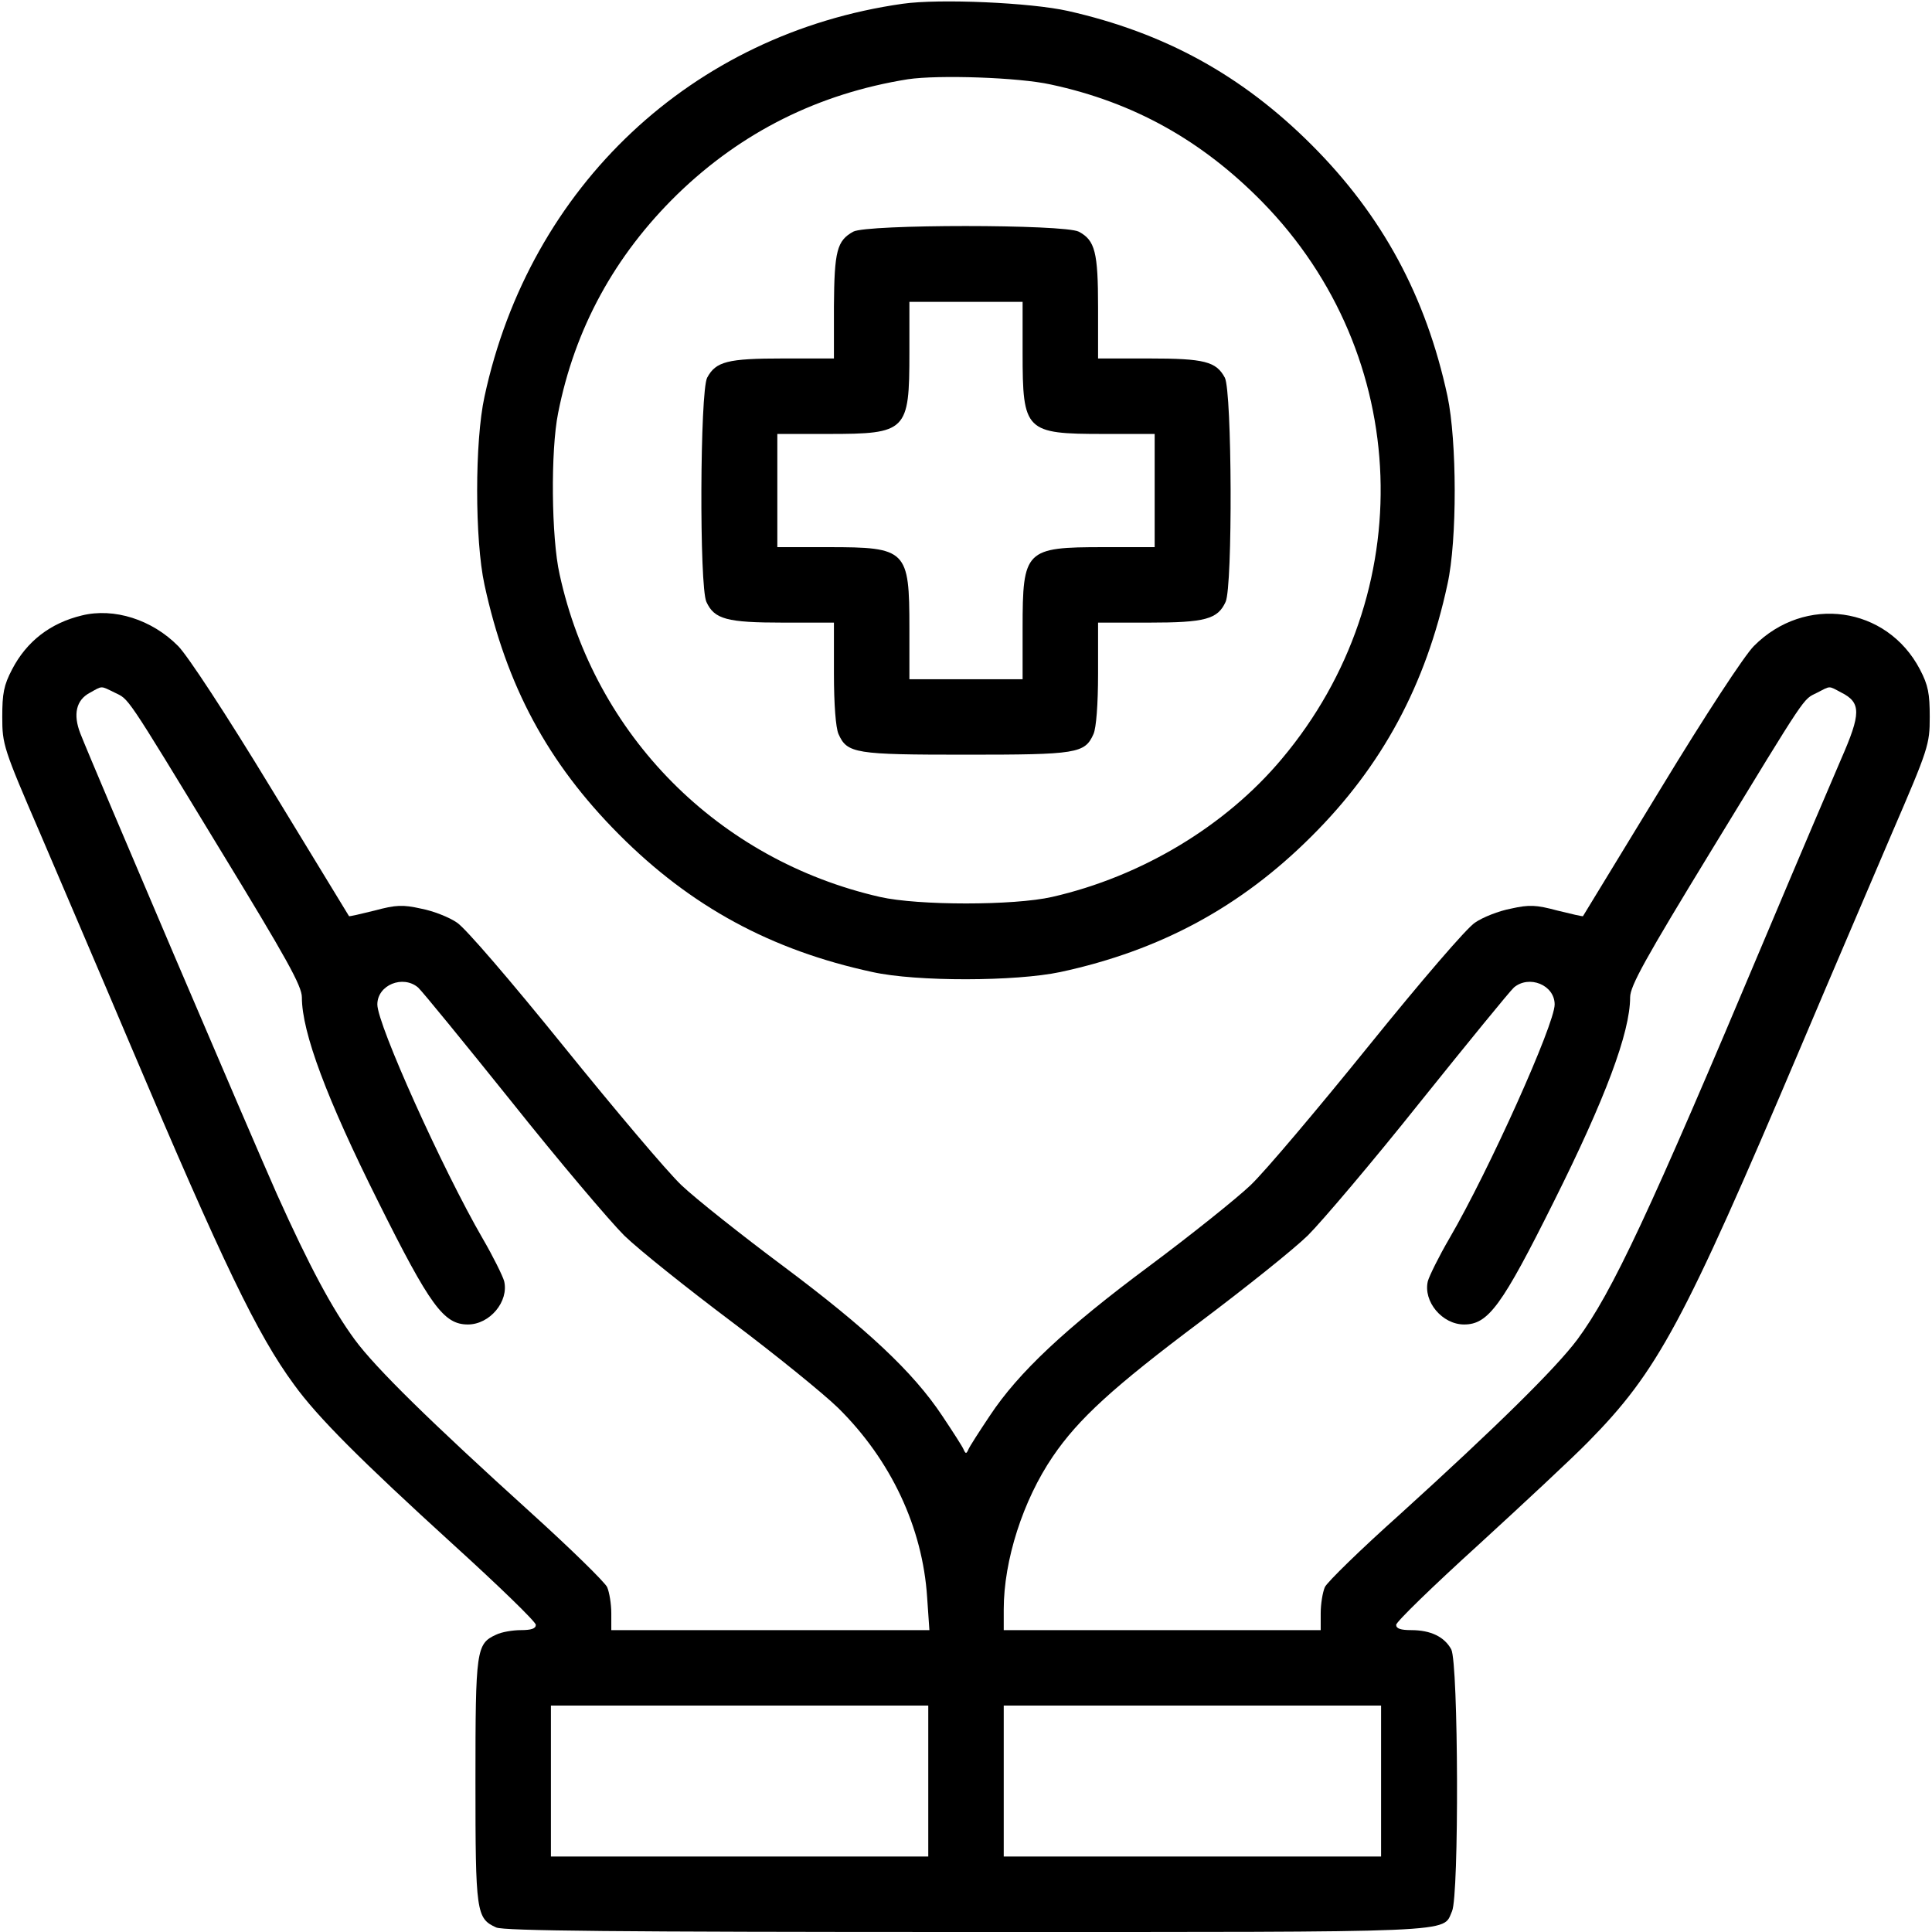
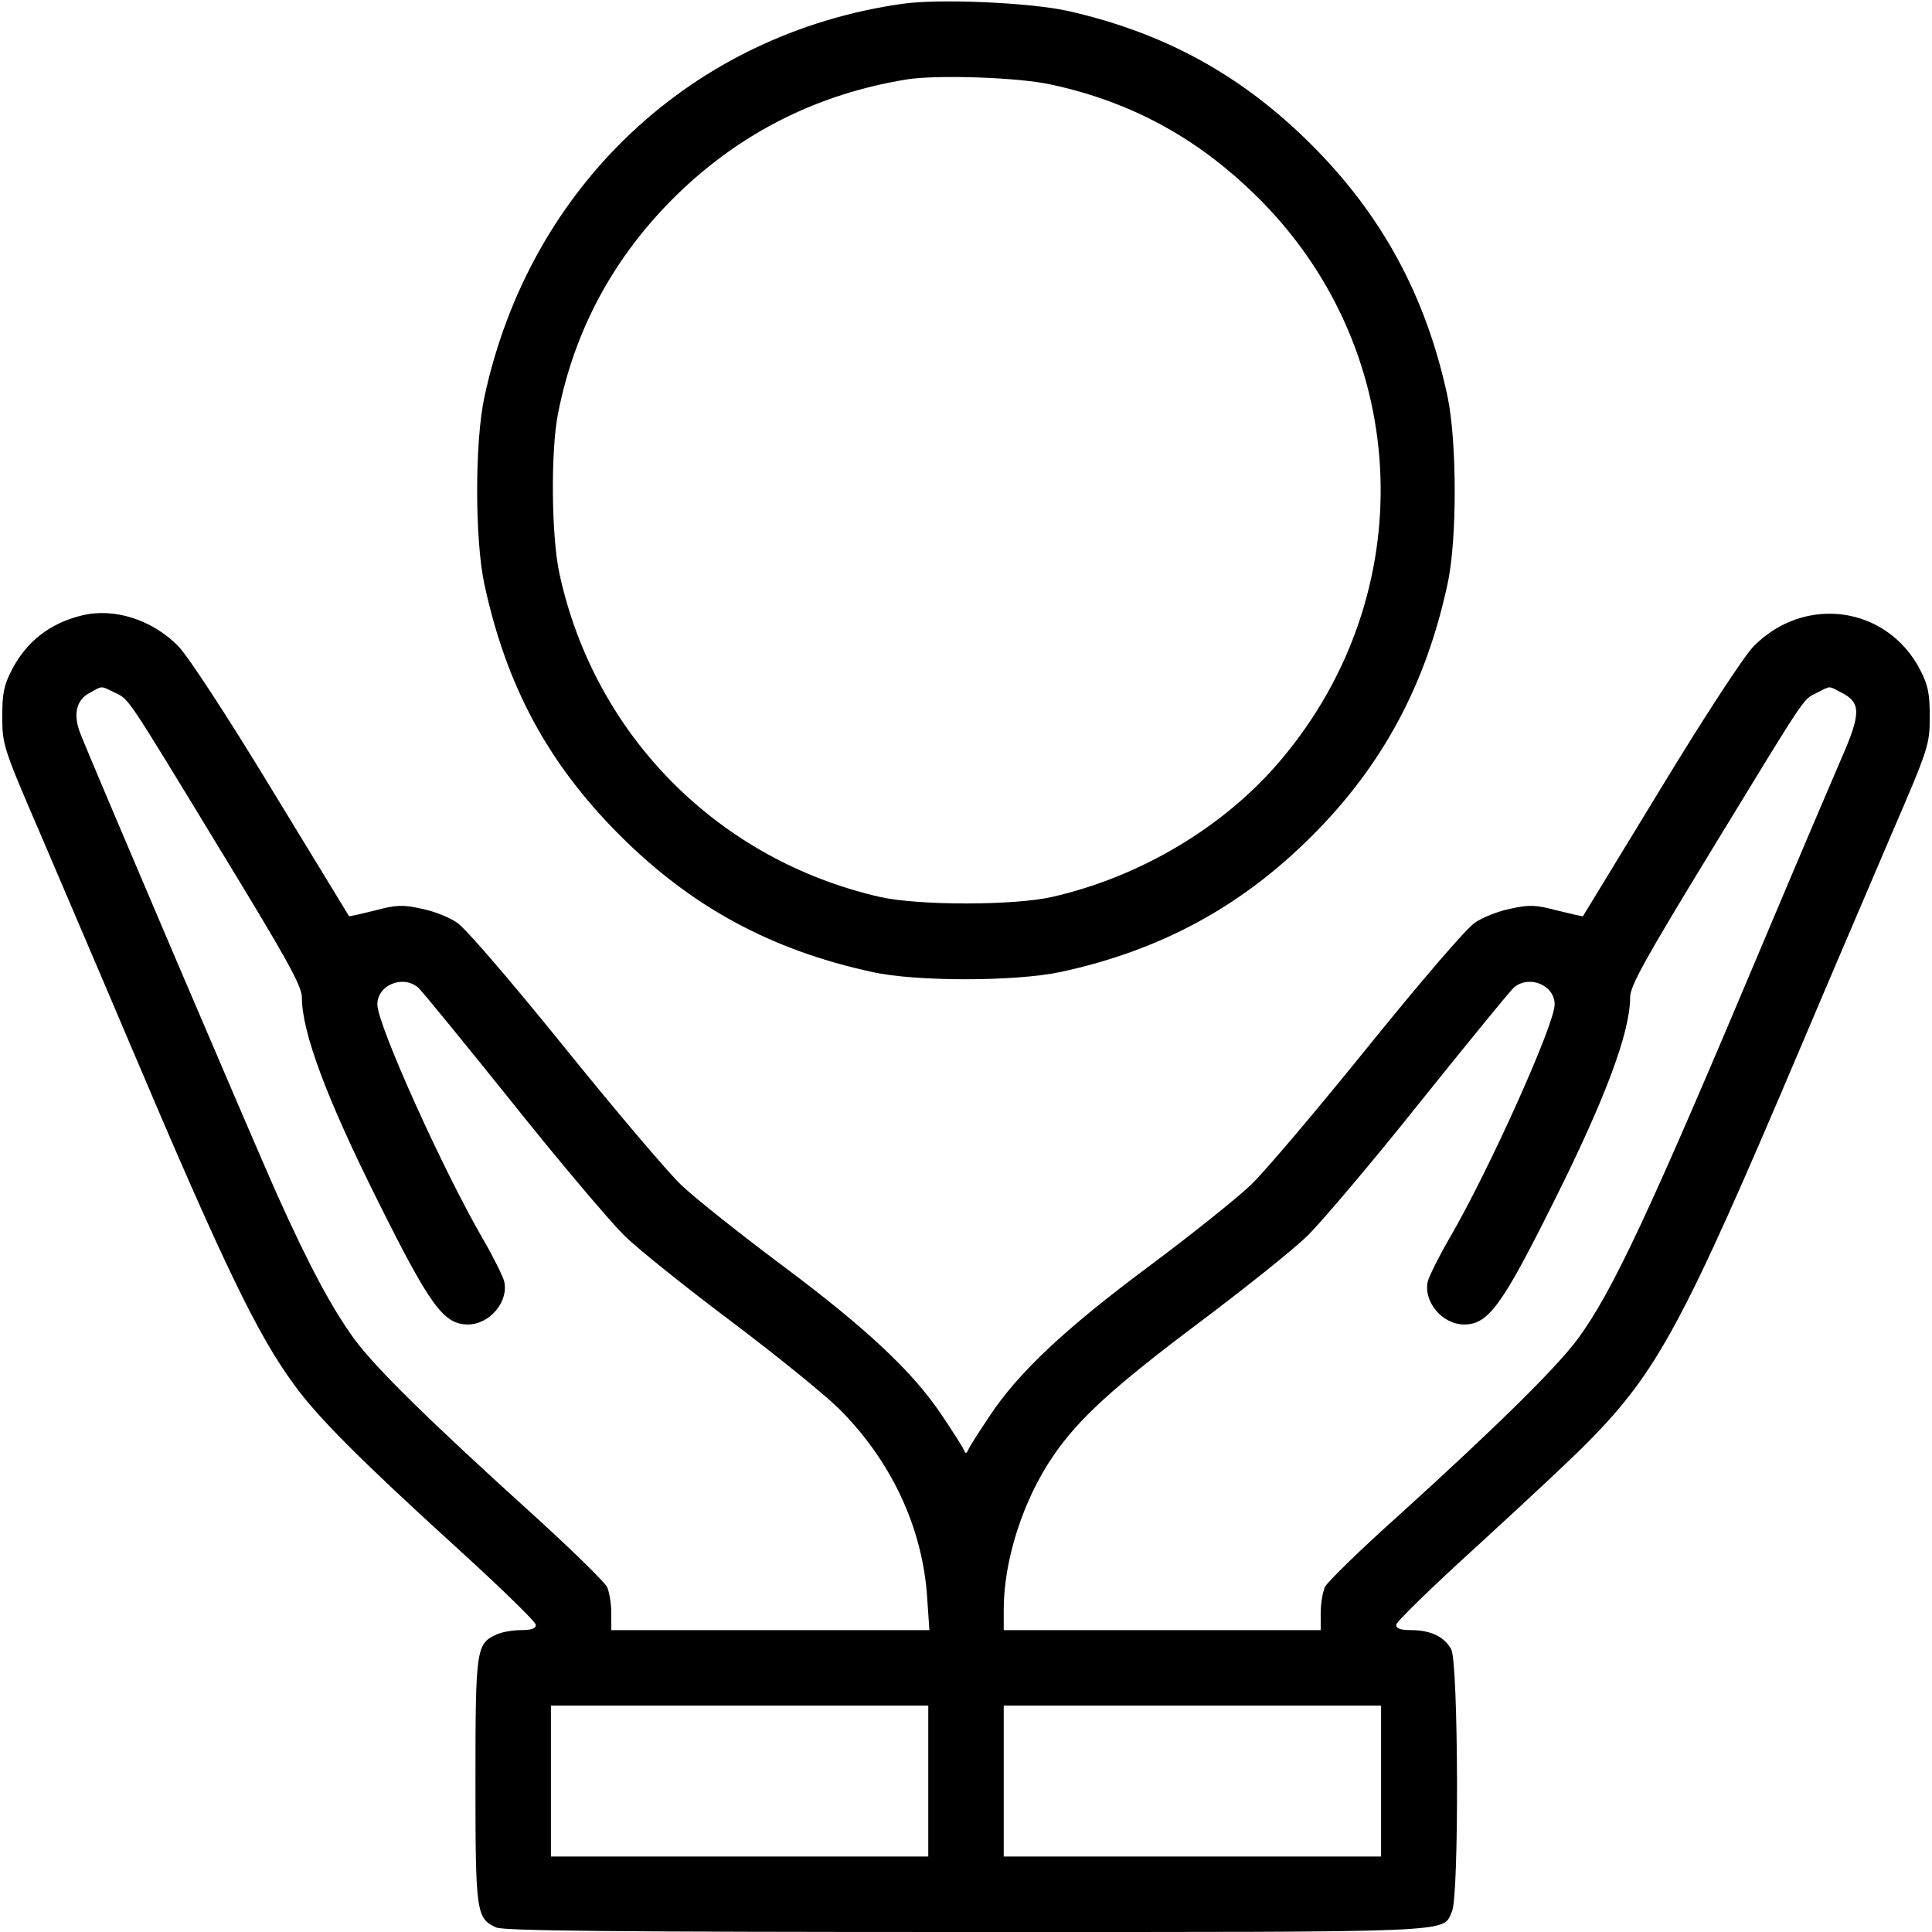
<svg xmlns="http://www.w3.org/2000/svg" width="512pt" height="512pt" viewBox="0 0 512 512" preserveAspectRatio="xMidYMid meet">
  <g transform="translate(0,512) scale(0.1,-0.1)" fill="#000000" stroke="none">
    <path d="M2392 5110 c-557 -79 -988 -483 -1108 -1041 -26 -118 -26 -380 0 -499 58 -267 167 -471 356 -661 190 -191 403 -307 672 -365 117 -26 380 -25 498 0 265 57 479 173 666 360 187 186 303 402 360 668 26 117 25 380 0 498 -57 265 -173 479 -360 666 -184 184 -389 297 -646 355 -98 22 -340 33 -438 19z m393 -214 c219 -47 400 -148 560 -311 398 -406 420 -1038 52 -1476 -149 -178 -372 -312 -609 -366 -101 -23 -355 -23 -456 0 -429 98 -756 428 -849 855 -22 97 -24 328 -4 427 44 224 150 418 316 580 170 165 374 267 611 305 81 12 294 5 379 -14z" />
-     <path d="M2261 4506 c-43 -24 -50 -51 -51 -198 l0 -138 -135 0 c-147 0 -178 -8 -201 -51 -19 -37 -21 -553 -2 -594 21 -46 54 -55 203 -55 l135 0 0 -135 c0 -83 5 -144 12 -160 23 -52 44 -55 338 -55 294 0 315 3 338 55 7 16 12 77 12 160 l0 135 135 0 c149 0 182 9 203 55 19 41 17 557 -2 594 -23 43 -54 51 -201 51 l-135 0 0 135 c0 147 -8 178 -51 201 -39 20 -562 20 -598 0z m449 -321 c0 -208 7 -215 215 -215 l135 0 0 -150 0 -150 -135 0 c-208 0 -215 -7 -215 -215 l0 -135 -150 0 -150 0 0 135 c0 208 -7 215 -215 215 l-135 0 0 150 0 150 135 0 c208 0 215 7 215 215 l0 135 150 0 150 0 0 -135z" />
    <path d="M217 3489 c-83 -20 -146 -68 -185 -143 -22 -42 -26 -64 -26 -126 0 -73 3 -83 101 -310 55 -129 164 -383 241 -565 243 -573 334 -762 431 -894 62 -86 176 -200 423 -425 120 -109 218 -204 218 -212 0 -10 -12 -14 -40 -14 -21 0 -51 -5 -65 -12 -53 -24 -55 -40 -55 -388 0 -348 2 -364 55 -388 20 -9 321 -12 1246 -12 1326 0 1261 -3 1287 55 19 41 17 657 -2 694 -18 33 -54 51 -106 51 -28 0 -40 4 -40 14 0 8 98 103 218 212 119 109 250 231 291 273 184 187 252 313 563 1046 77 182 186 436 241 565 98 227 101 237 101 310 0 62 -4 84 -26 126 -88 168 -305 198 -440 62 -25 -25 -128 -182 -247 -378 -112 -184 -205 -336 -206 -338 -1 -1 -32 6 -68 15 -56 15 -74 16 -123 5 -32 -6 -75 -23 -95 -37 -22 -14 -143 -155 -282 -327 -135 -167 -275 -333 -313 -369 -38 -36 -158 -132 -268 -214 -222 -165 -347 -282 -423 -397 -28 -42 -54 -82 -57 -90 -5 -11 -7 -11 -12 0 -3 8 -29 48 -57 90 -77 116 -200 231 -422 397 -110 82 -231 178 -269 214 -38 36 -178 202 -313 369 -139 172 -260 313 -282 327 -20 14 -63 31 -95 37 -49 11 -67 10 -123 -5 -36 -9 -67 -16 -68 -15 -1 2 -94 154 -206 338 -119 196 -222 353 -247 378 -69 70 -170 102 -255 81z m86 -204 c40 -20 24 5 280 -416 177 -290 217 -362 217 -392 0 -93 66 -269 202 -541 138 -277 174 -326 238 -326 58 0 109 61 96 115 -4 14 -29 65 -57 113 -106 183 -279 567 -279 620 0 52 68 79 108 45 11 -10 122 -146 248 -303 125 -157 260 -316 298 -354 39 -38 167 -140 284 -228 117 -88 244 -191 283 -229 140 -138 224 -317 236 -502 l6 -87 -422 0 -421 0 0 45 c0 24 -5 55 -11 69 -7 14 -98 103 -203 198 -265 240 -410 382 -466 458 -60 82 -120 194 -206 385 -65 146 -489 1139 -521 1221 -20 51 -11 89 25 108 34 19 28 19 65 1z m4576 0 c54 -27 53 -56 0 -177 -22 -51 -113 -264 -201 -473 -308 -732 -405 -939 -498 -1065 -57 -76 -213 -230 -471 -464 -103 -92 -192 -179 -198 -192 -6 -14 -11 -45 -11 -69 l0 -45 -420 0 -420 0 0 55 c0 130 51 289 130 405 68 100 160 184 392 358 117 88 245 190 284 228 38 38 173 197 298 354 126 157 237 293 248 303 40 34 108 7 108 -45 0 -52 -173 -438 -279 -620 -28 -48 -53 -99 -57 -113 -13 -54 38 -115 96 -115 64 0 100 49 238 326 136 272 202 448 202 541 0 30 40 102 217 392 255 418 240 396 278 415 37 19 30 19 64 1z m-2419 -2885 l0 -200 -500 0 -500 0 0 200 0 200 500 0 500 0 0 -200z m1200 0 l0 -200 -500 0 -500 0 0 200 0 200 500 0 500 0 0 -200z" />
  </g>
</svg>